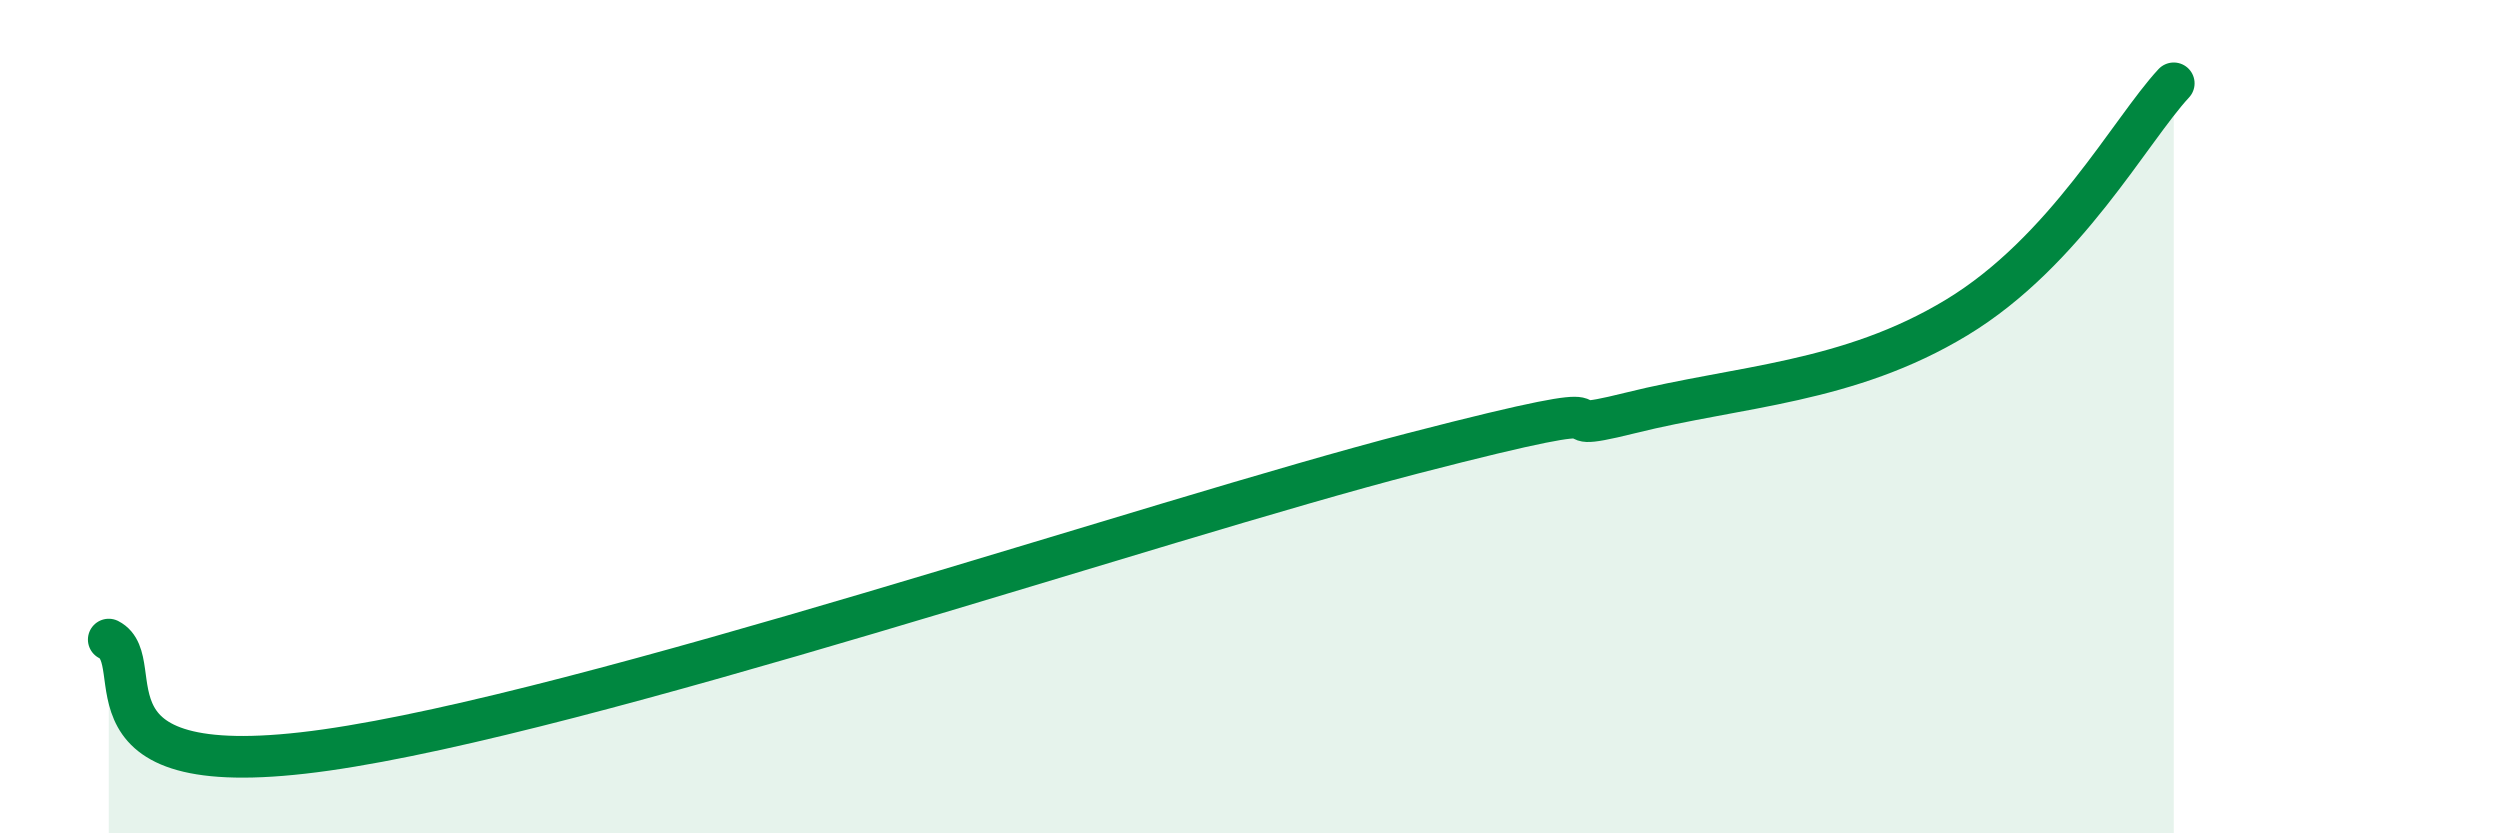
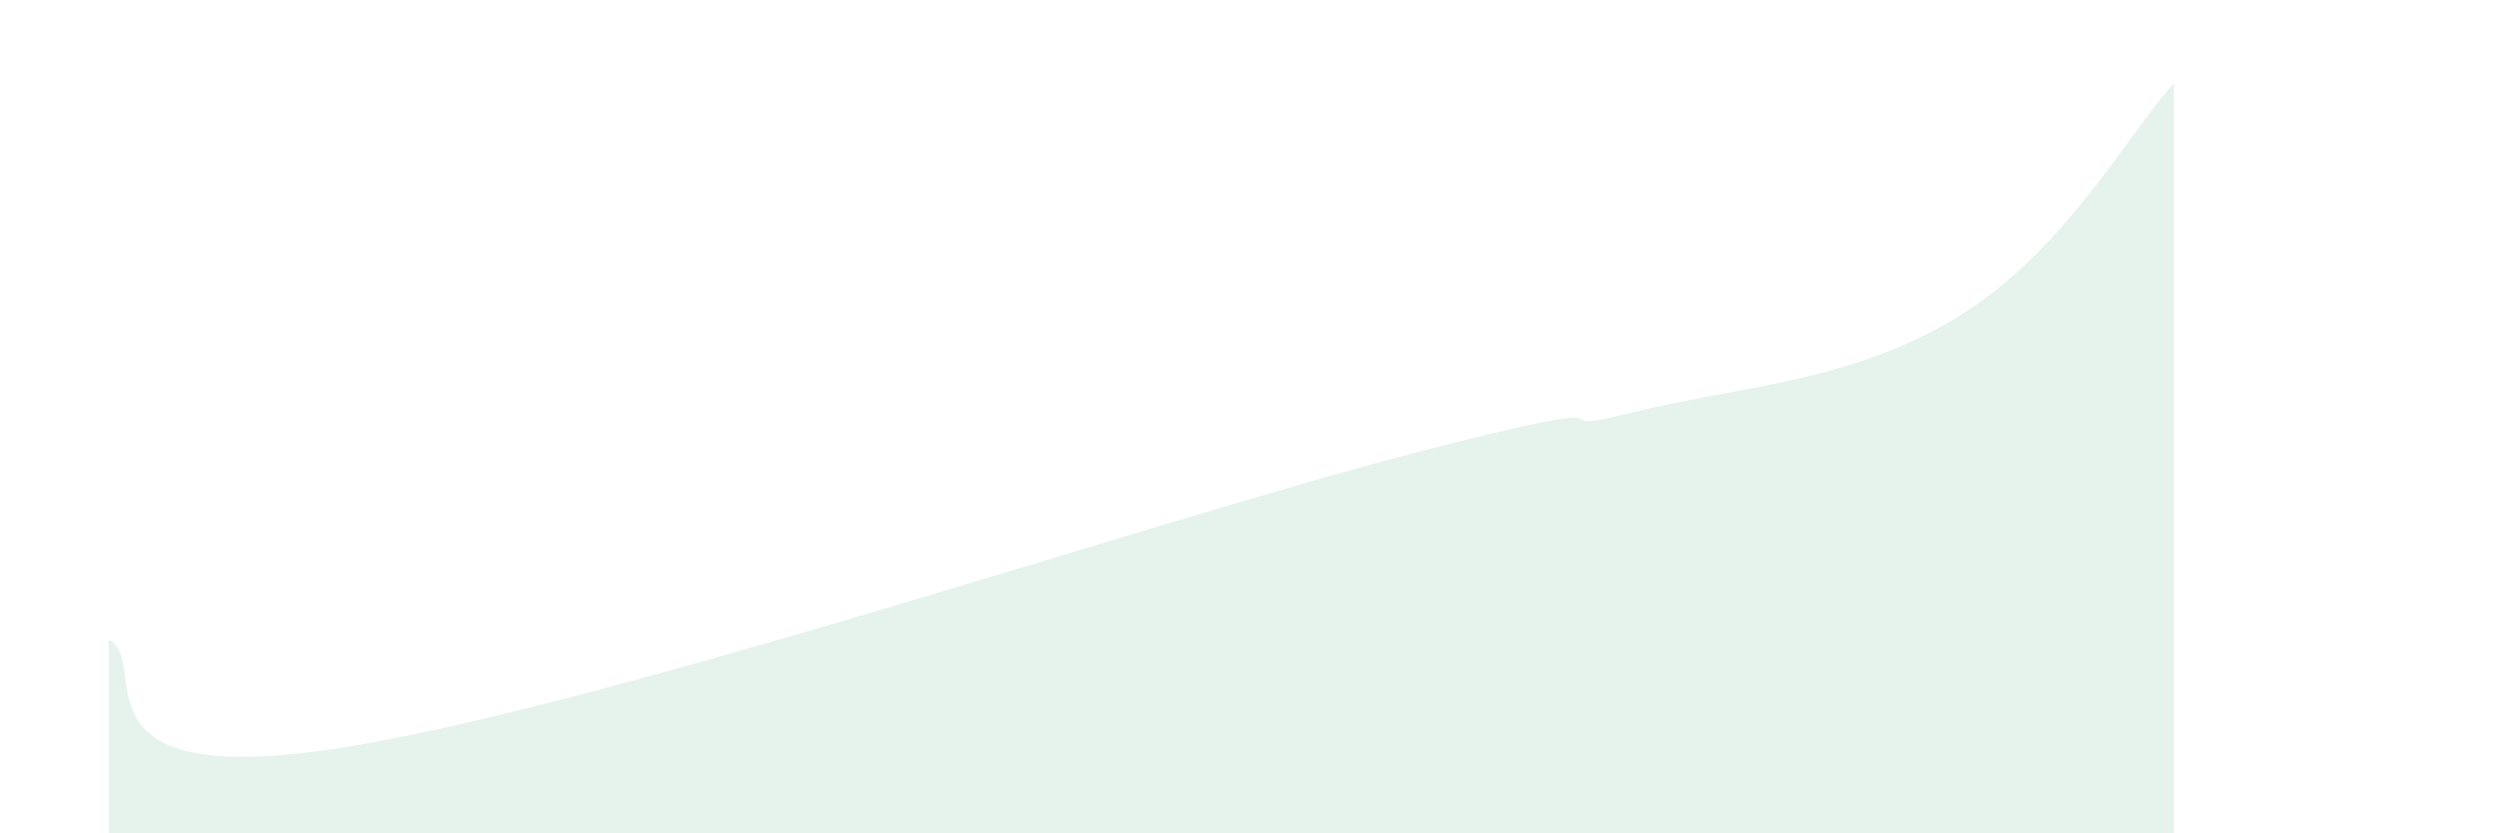
<svg xmlns="http://www.w3.org/2000/svg" width="60" height="20" viewBox="0 0 60 20">
  <path d="M 2.61,15.35 C 3.65,15.88 1.57,18.89 7.83,18 C 14.09,17.11 27.65,12.5 33.91,10.88 C 40.17,9.26 36.52,10.56 39.13,9.91 C 41.74,9.26 44.35,9.2 46.96,7.62 C 49.57,6.04 51.13,3.12 52.17,2L52.17 20L2.61 20Z" fill="#008740" opacity="0.1" stroke-linecap="round" stroke-linejoin="round" />
-   <path d="M 2.61,15.35 C 3.65,15.88 1.57,18.89 7.83,18 C 14.09,17.11 27.65,12.5 33.91,10.88 C 40.17,9.26 36.52,10.56 39.13,9.91 C 41.74,9.26 44.35,9.2 46.96,7.62 C 49.57,6.04 51.13,3.12 52.17,2" stroke="#008740" stroke-width="1" fill="none" stroke-linecap="round" stroke-linejoin="round" />
</svg>